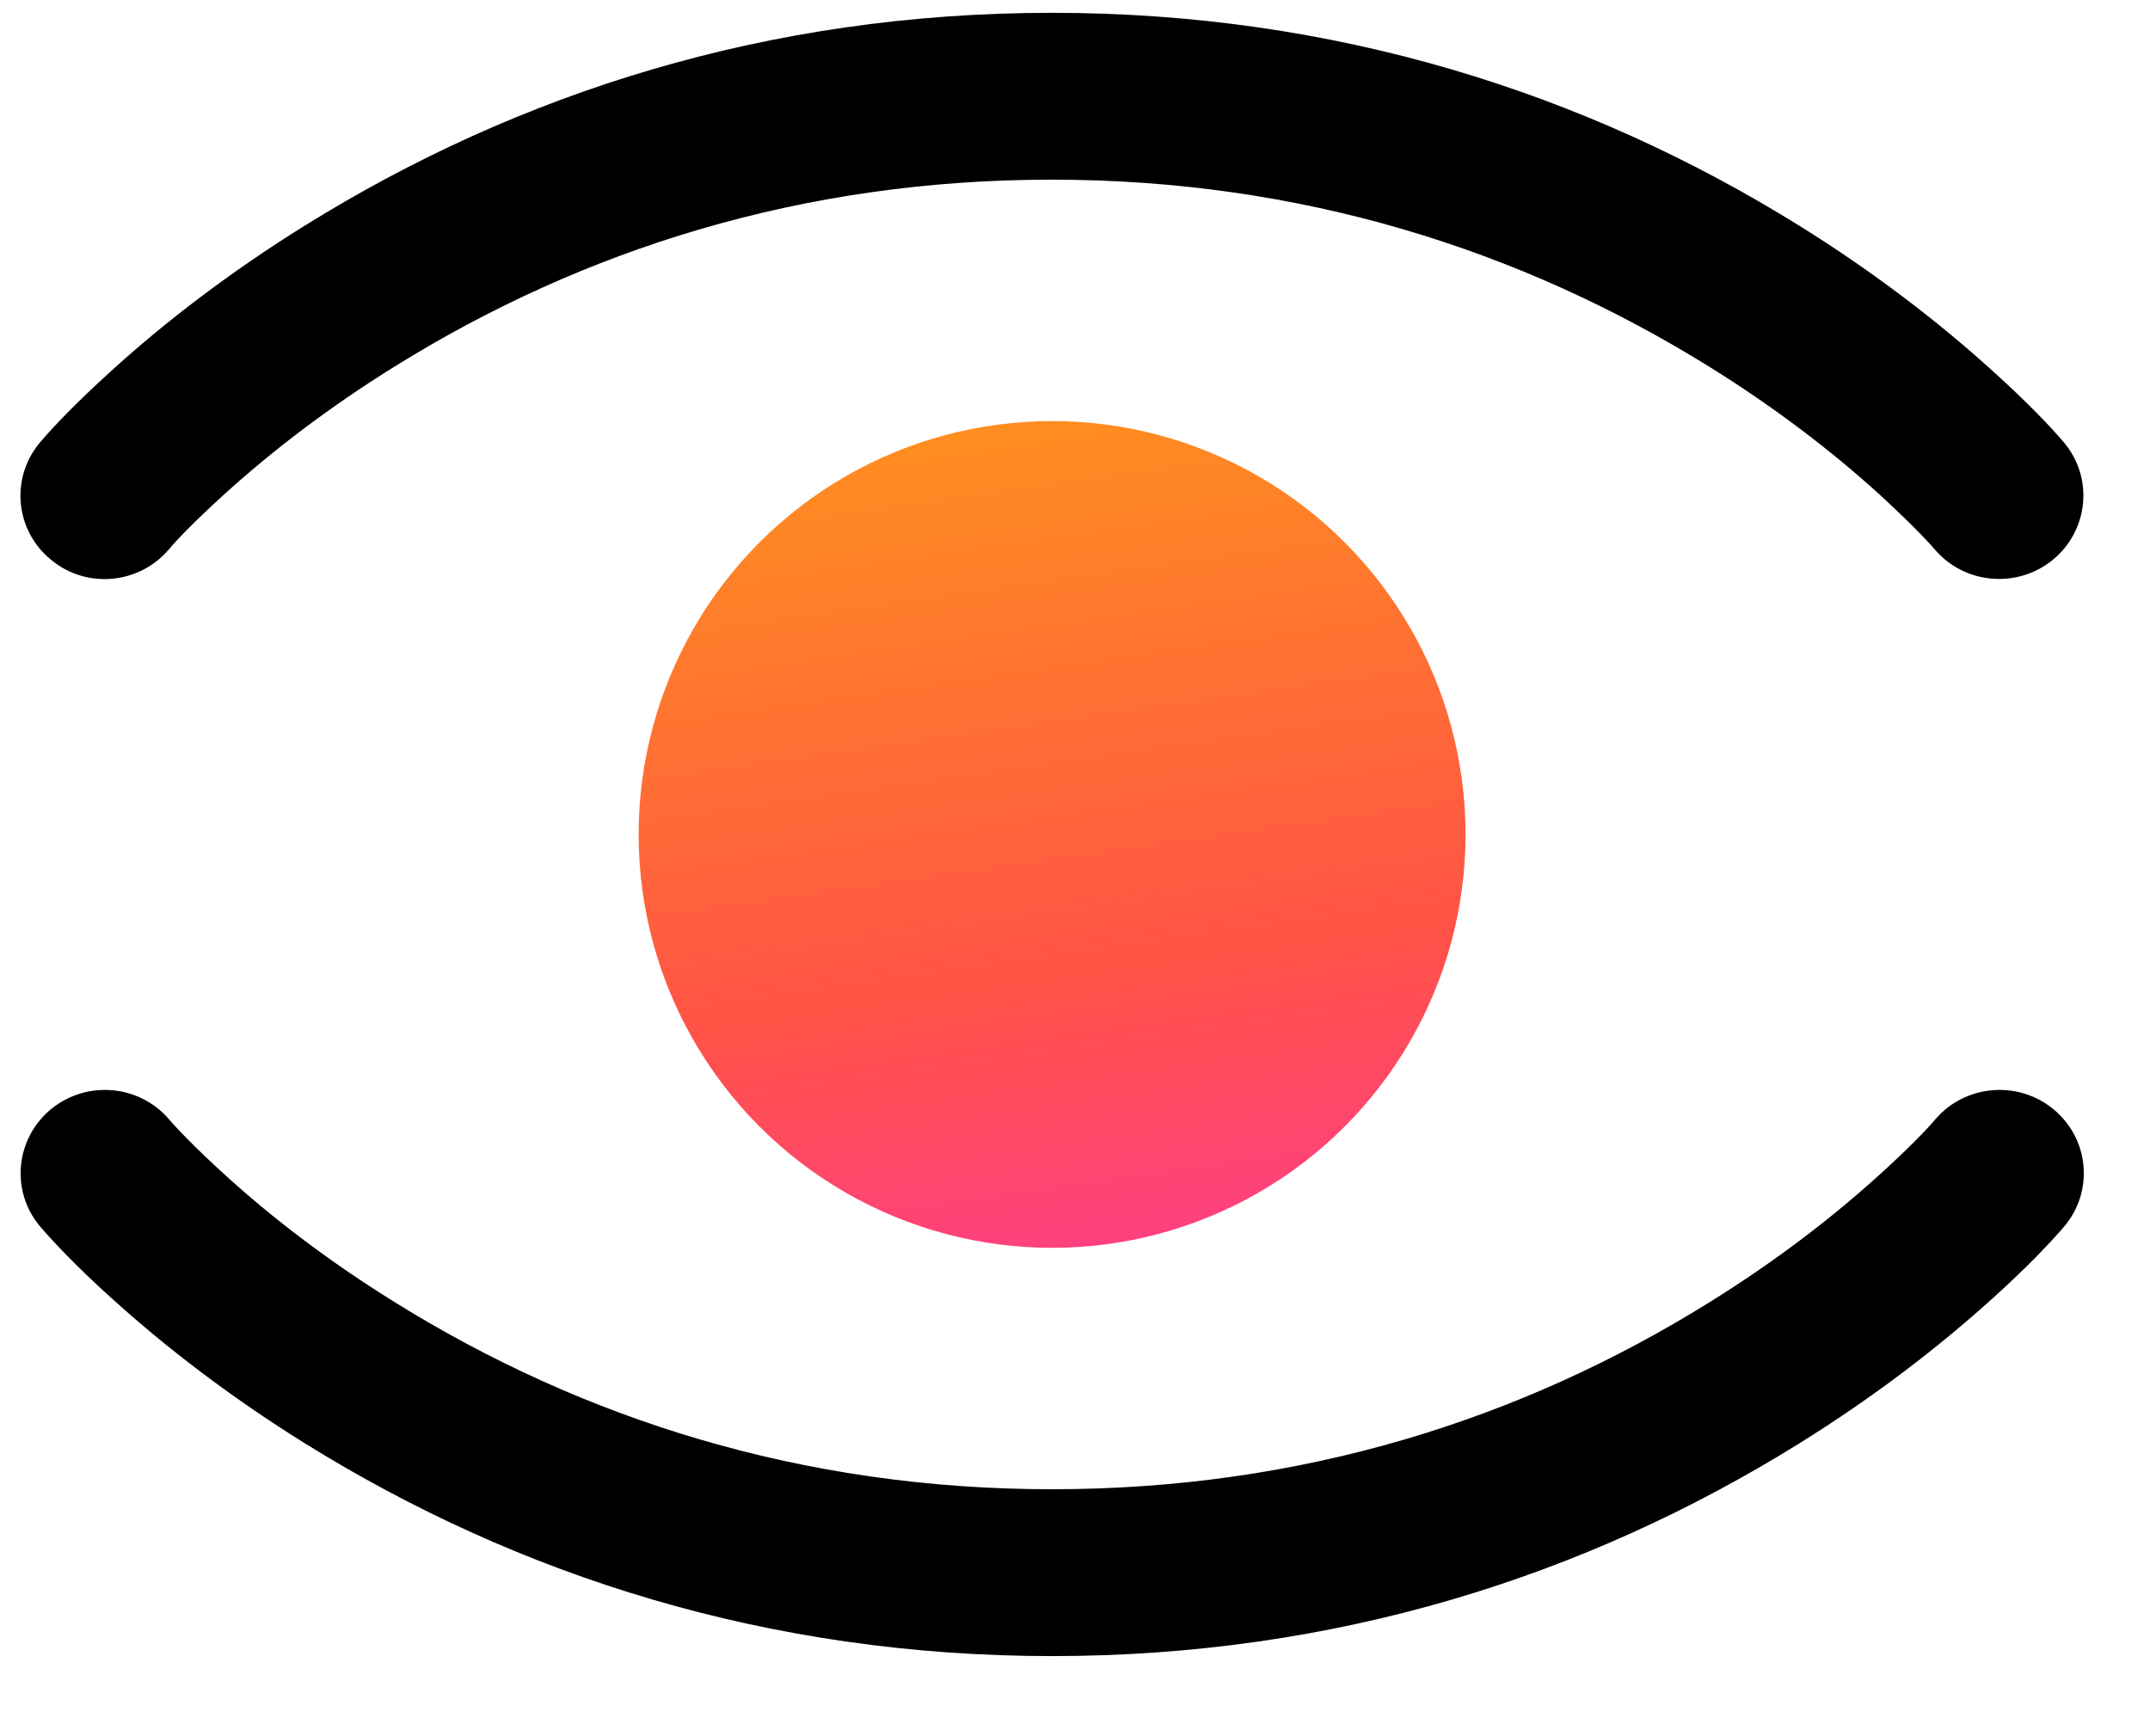
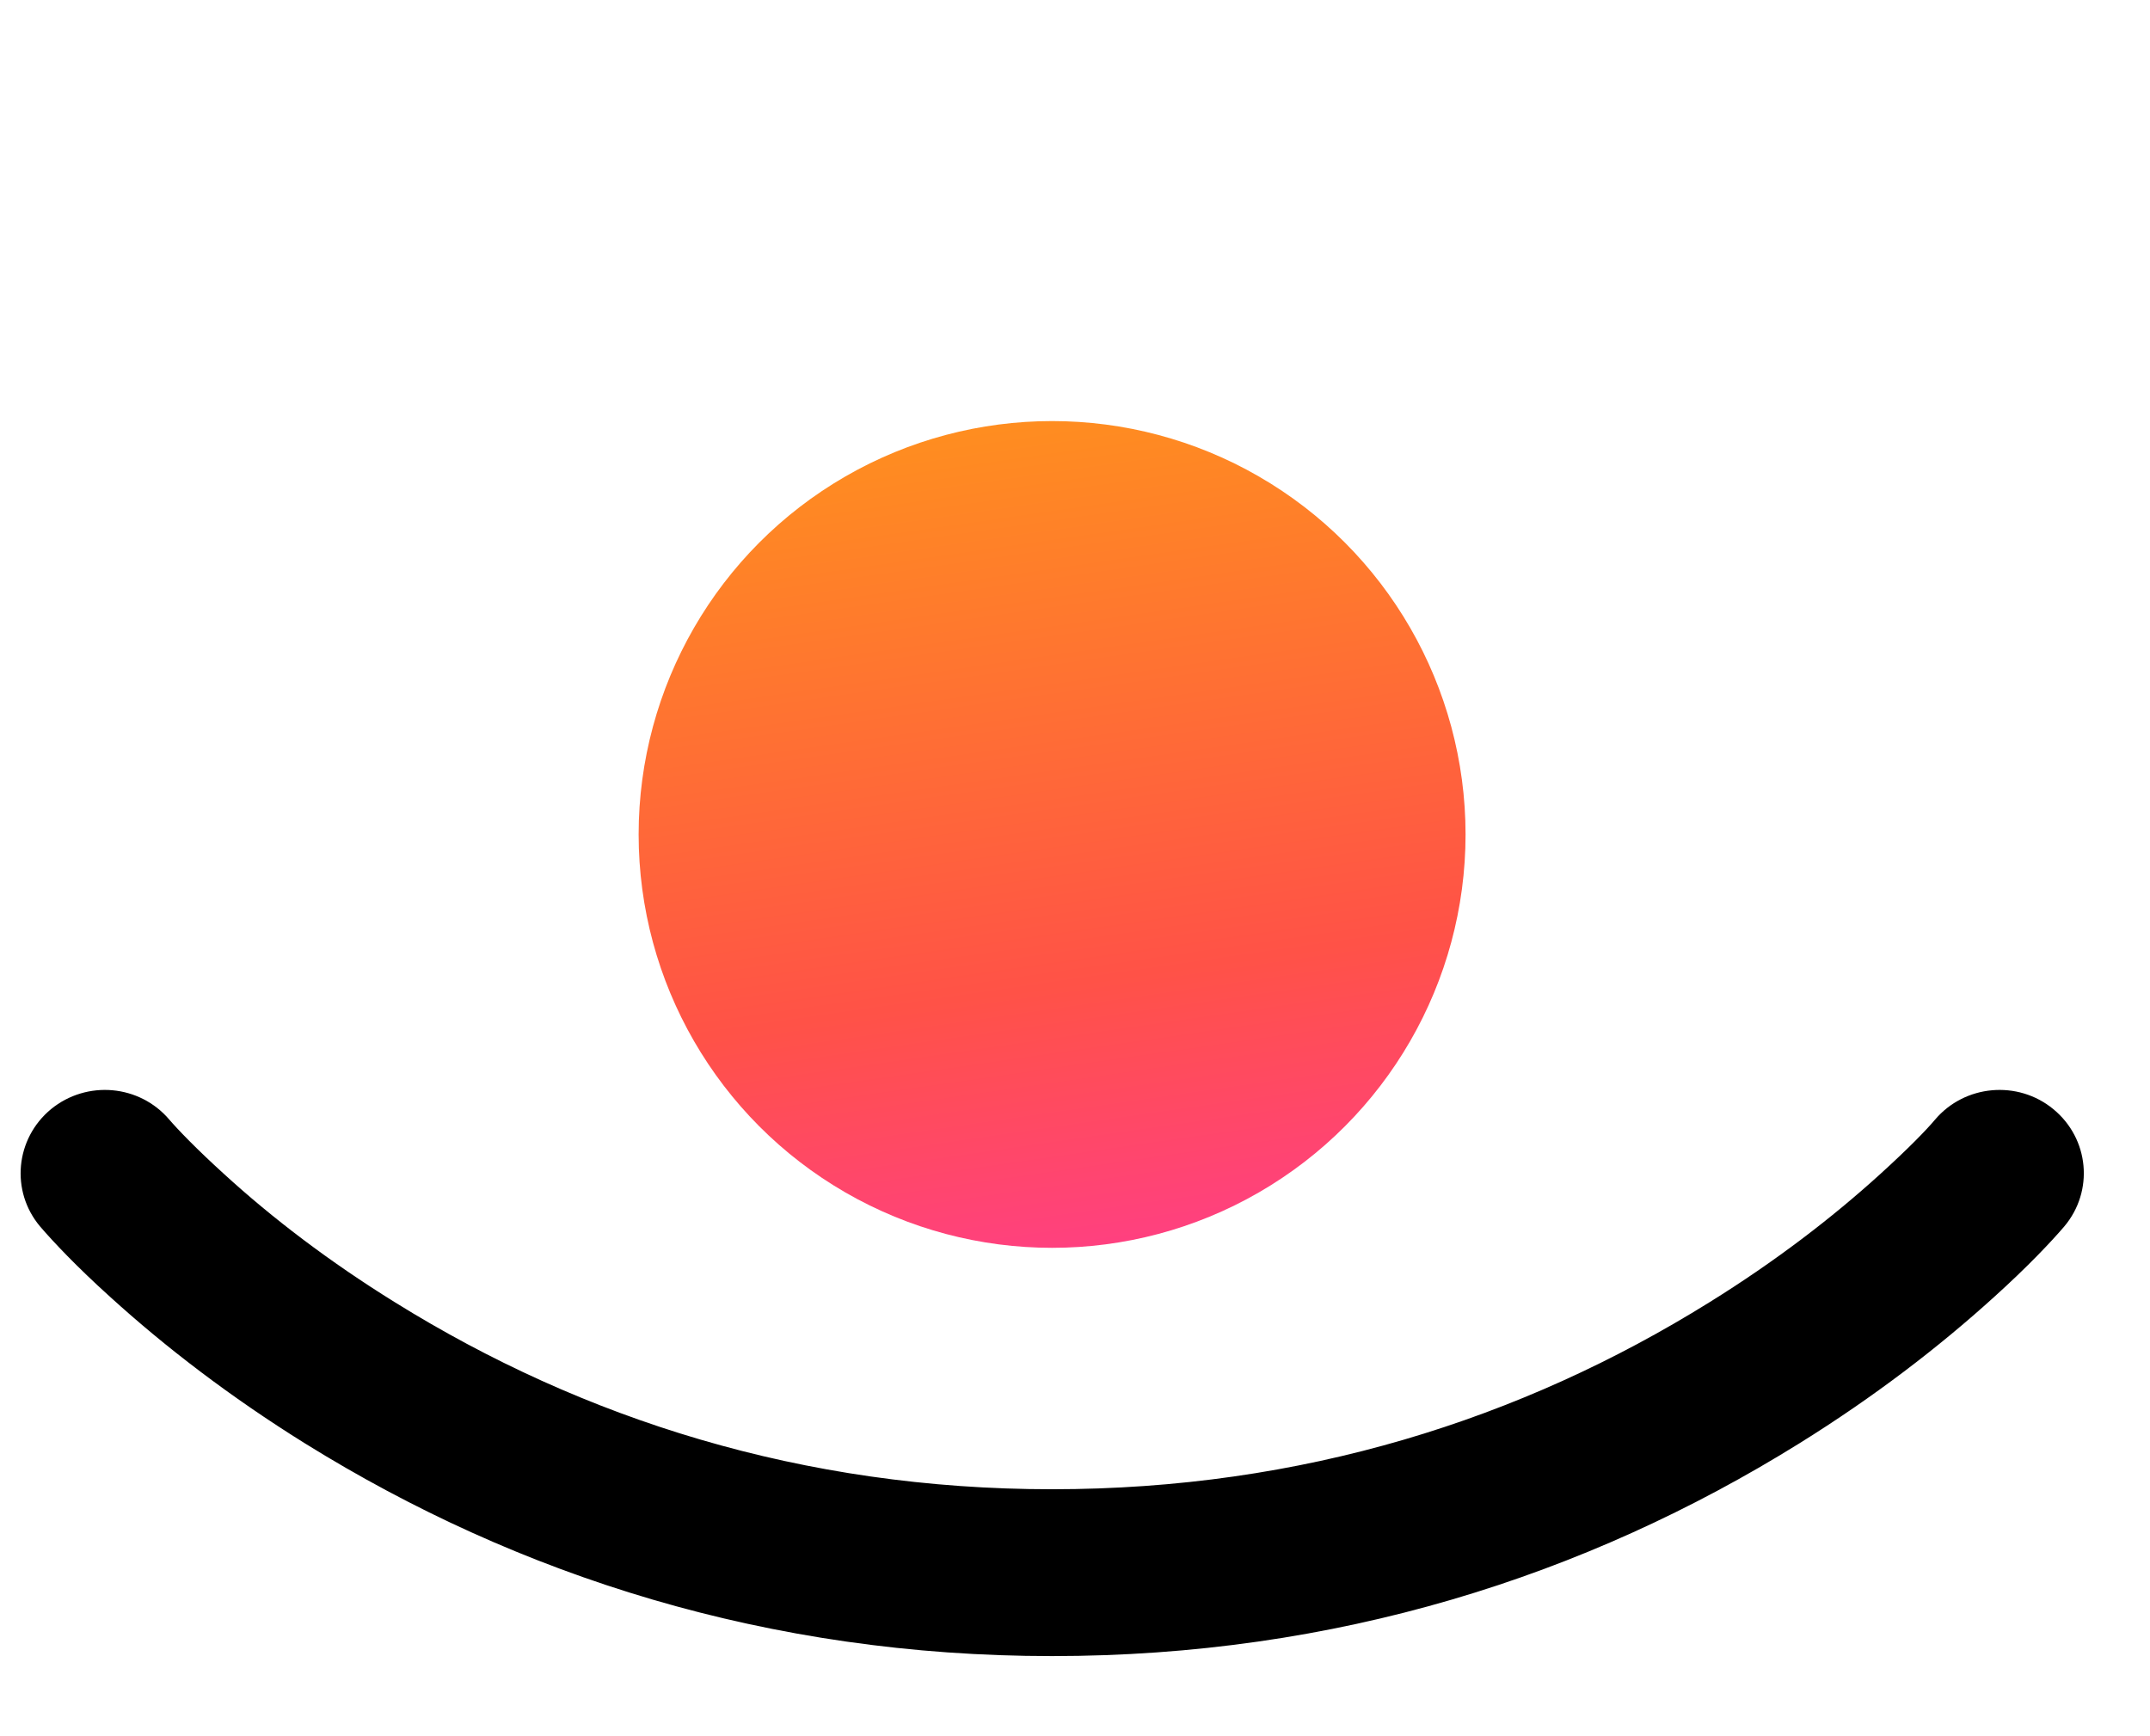
<svg xmlns="http://www.w3.org/2000/svg" width="26" height="21" viewBox="0 0 26 21" fill="none">
-   <path d="M1.892 6.513C1.998 6.386 2.227 6.15 2.572 5.836C3.161 5.301 3.859 4.765 4.666 4.264C6.972 2.829 9.662 1.973 12.718 1.973C15.774 1.973 18.467 2.833 20.773 4.264C21.58 4.765 22.278 5.301 22.867 5.836C23.212 6.154 23.442 6.39 23.547 6.513C23.836 6.855 24.351 6.901 24.7 6.615C25.045 6.33 25.095 5.822 24.806 5.48C24.658 5.304 24.379 5.012 23.977 4.648C23.318 4.049 22.543 3.453 21.647 2.896C19.095 1.31 16.105 0.355 12.721 0.355C9.334 0.355 6.348 1.31 3.796 2.896C2.9 3.453 2.121 4.049 1.465 4.648C1.064 5.012 0.785 5.304 0.637 5.48C0.348 5.822 0.394 6.33 0.743 6.615C1.088 6.905 1.603 6.855 1.892 6.513Z" fill="black" stroke="black" stroke-width="0.4" />
  <path d="M23.552 13.673C23.446 13.8 23.217 14.036 22.871 14.35C22.282 14.885 21.584 15.421 20.777 15.922C18.472 17.357 15.782 18.213 12.722 18.213C9.666 18.213 6.973 17.353 4.671 15.922C3.863 15.421 3.162 14.885 2.577 14.35C2.231 14.036 2.002 13.796 1.896 13.673C1.607 13.331 1.093 13.285 0.744 13.57C0.398 13.856 0.349 14.364 0.638 14.706C0.789 14.882 1.064 15.175 1.466 15.538C2.125 16.137 2.901 16.733 3.796 17.29C6.349 18.876 9.338 19.831 12.722 19.831C16.11 19.831 19.096 18.879 21.651 17.29C22.547 16.733 23.322 16.137 23.982 15.538C24.384 15.175 24.659 14.882 24.81 14.706C25.099 14.364 25.053 13.856 24.704 13.57C24.359 13.285 23.841 13.331 23.552 13.673Z" fill="black" stroke="black" stroke-width="0.4" />
  <circle cx="12.723" cy="10.093" r="5" fill="url(#paint0_linear_246_2768)" />
  <defs>
    <linearGradient id="paint0_linear_246_2768" x1="7.723" y1="5.093" x2="9.692" y2="18.813" gradientUnits="userSpaceOnUse">
      <stop stop-color="#FF931C" />
      <stop offset="0.54" stop-color="#FF5247" />
      <stop offset="1" stop-color="#FF2EB8" />
    </linearGradient>
  </defs>
</svg>